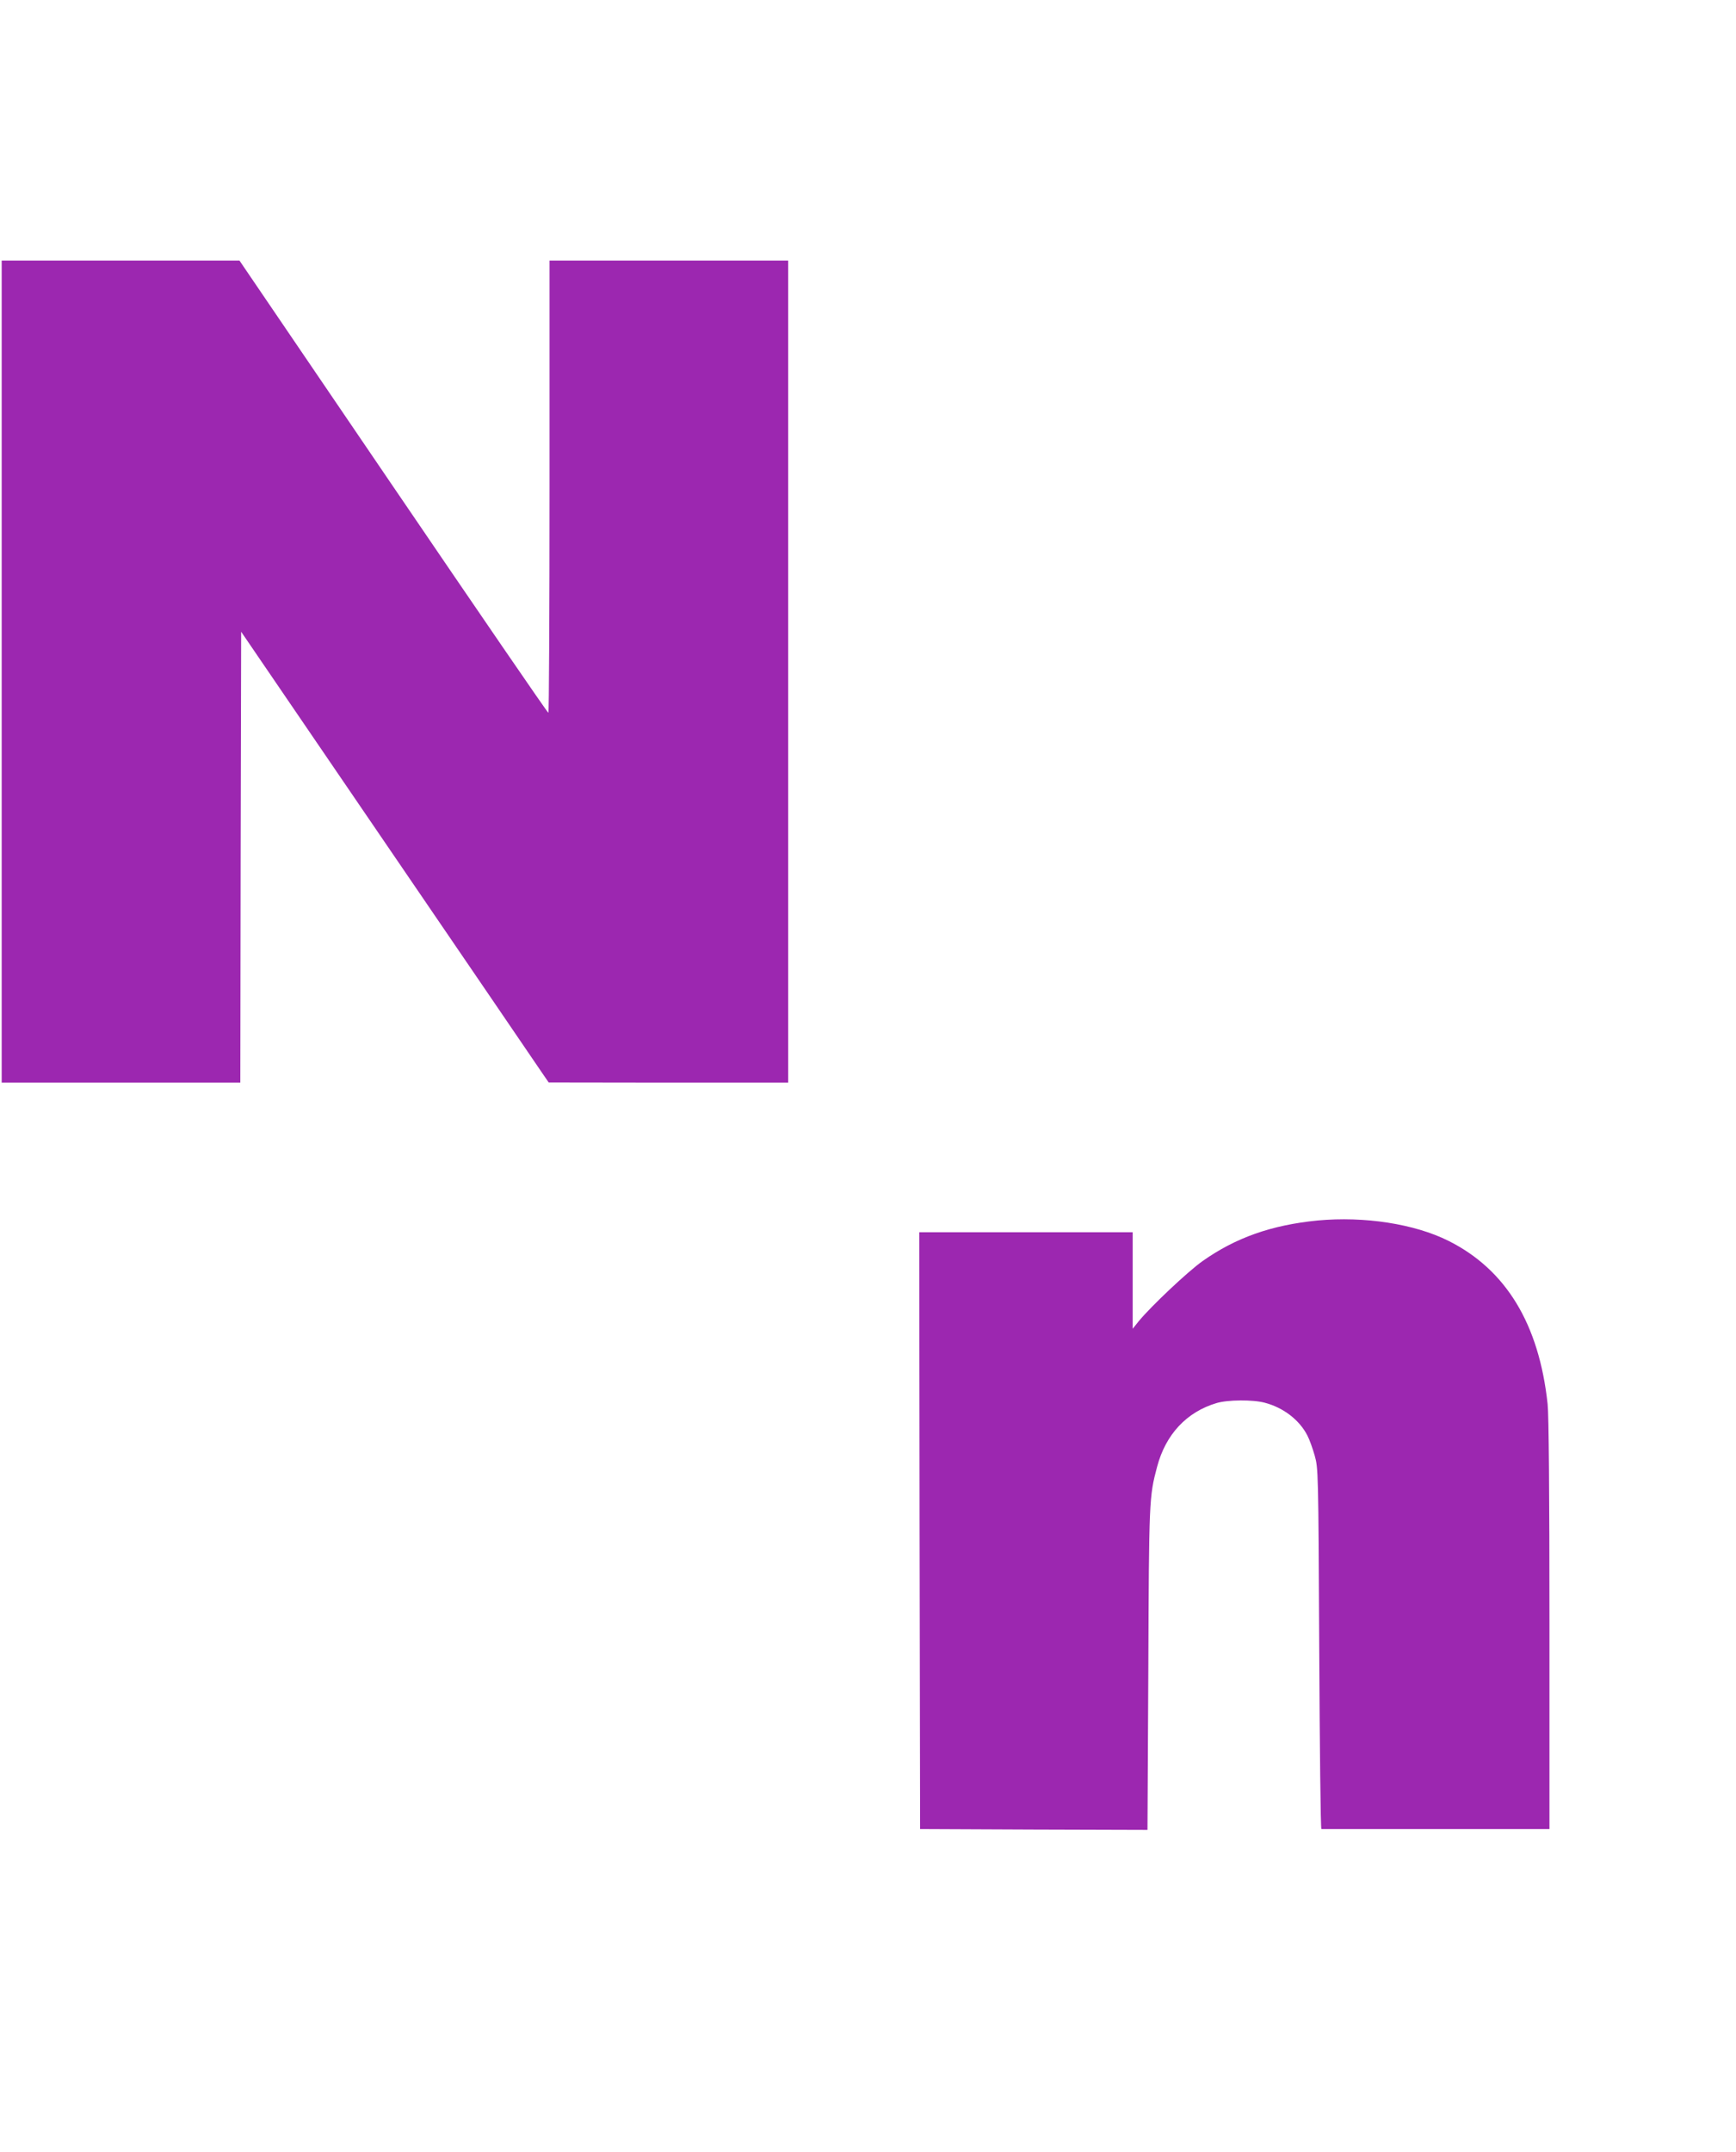
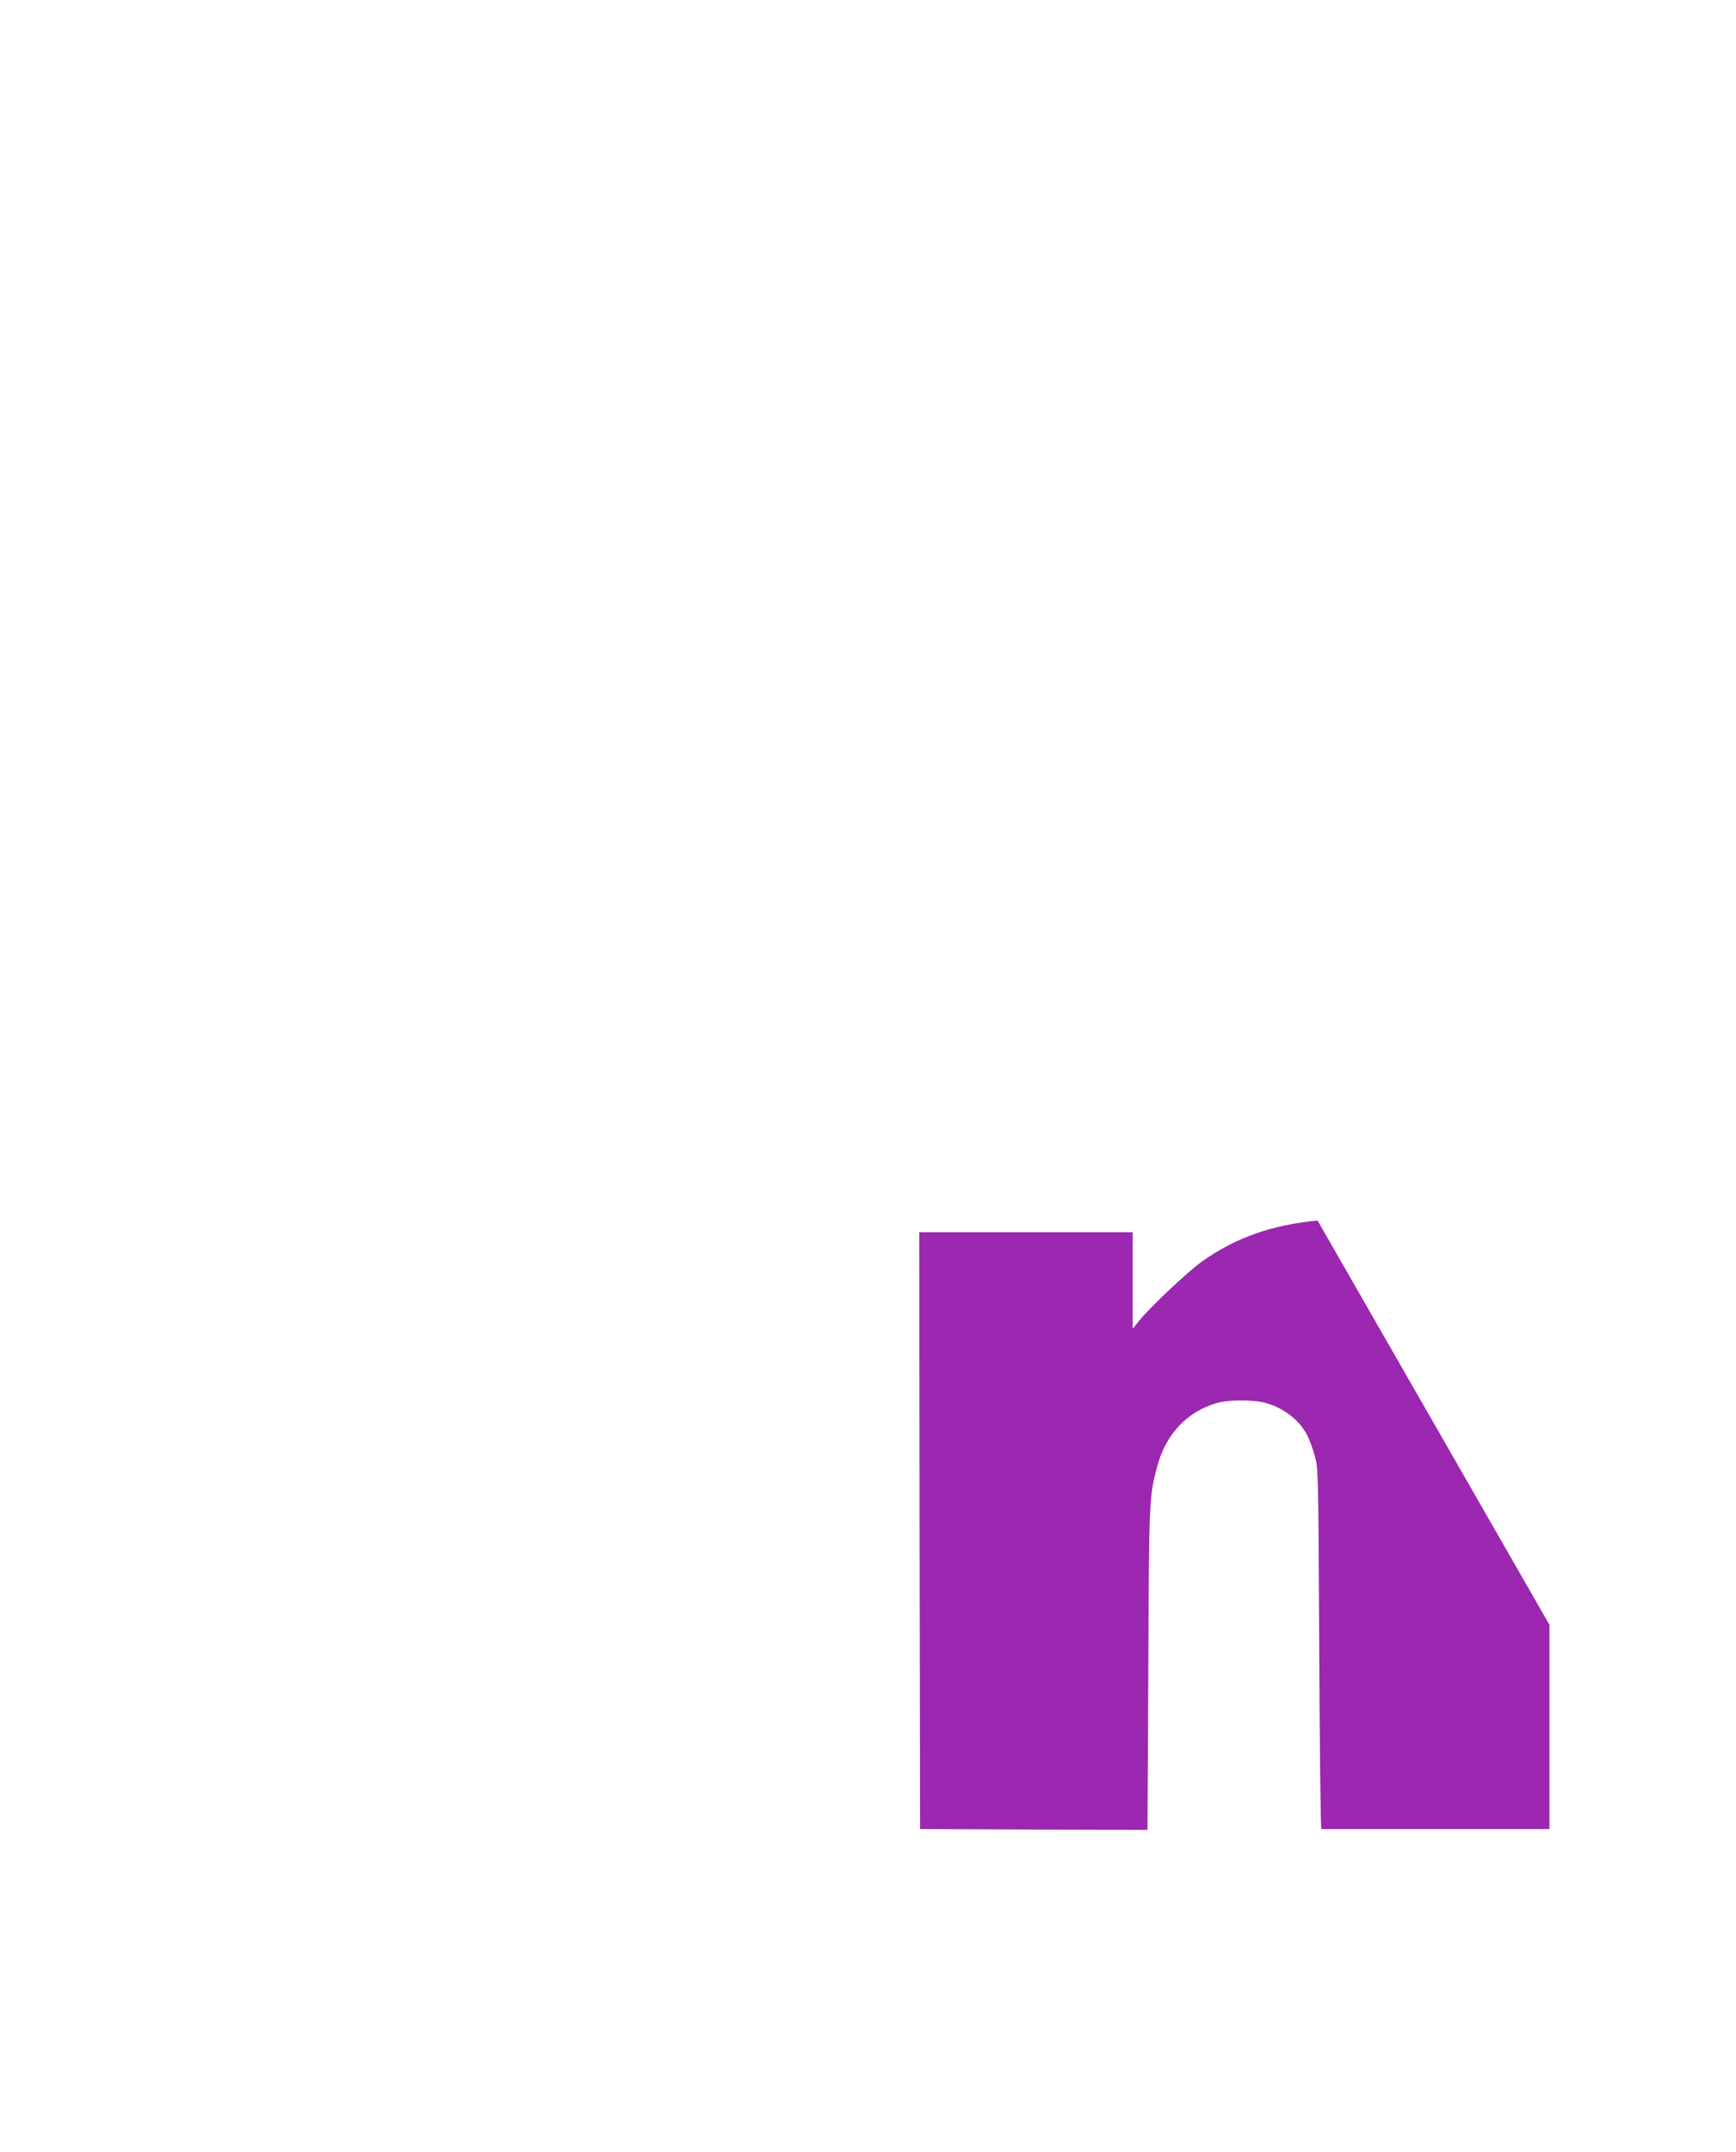
<svg xmlns="http://www.w3.org/2000/svg" version="1.0" width="1033pt" height="1280pt" viewBox="0 0 1033 1280" preserveAspectRatio="xMidYMid meet">
  <g transform="translate(0,1280) scale(0.1,-0.1)" fill="#9c27b0" stroke="none">
-     <path d="M10 8805 l0 -2445 710 0 710 0 2 1341 3 1341 869 -1273 c479 -701 890 -1304 915 -1341 l46 -67 713 -1 712 0 0 2445 0 2445 -710 0 -710 0 0 -1345 c0 -740 -3 -1345 -7 -1345 -5 0 -420 606 -923 1345 l-915 1345 -707 0 -708 0 0 -2445z" />
-     <path d="M7840 5540 c-274 -27 -487 -102 -685 -242 -86 -61 -303 -265 -379 -357 l-36 -45 0 287 0 287 -635 0 -635 0 2 -1775 3 -1775 677 -3 676 -2 5 955 c4 1007 5 1028 52 1204 51 194 176 327 354 380 67 20 217 21 287 2 111 -29 207 -103 254 -196 12 -23 31 -76 43 -118 21 -76 22 -87 27 -1150 3 -589 8 -1072 13 -1072 4 0 311 0 682 0 l675 0 0 1215 c0 785 -4 1250 -11 1313 -51 477 -248 800 -590 971 -202 101 -500 147 -779 121z" />
+     <path d="M7840 5540 c-274 -27 -487 -102 -685 -242 -86 -61 -303 -265 -379 -357 l-36 -45 0 287 0 287 -635 0 -635 0 2 -1775 3 -1775 677 -3 676 -2 5 955 c4 1007 5 1028 52 1204 51 194 176 327 354 380 67 20 217 21 287 2 111 -29 207 -103 254 -196 12 -23 31 -76 43 -118 21 -76 22 -87 27 -1150 3 -589 8 -1072 13 -1072 4 0 311 0 682 0 l675 0 0 1215 z" />
  </g>
</svg>